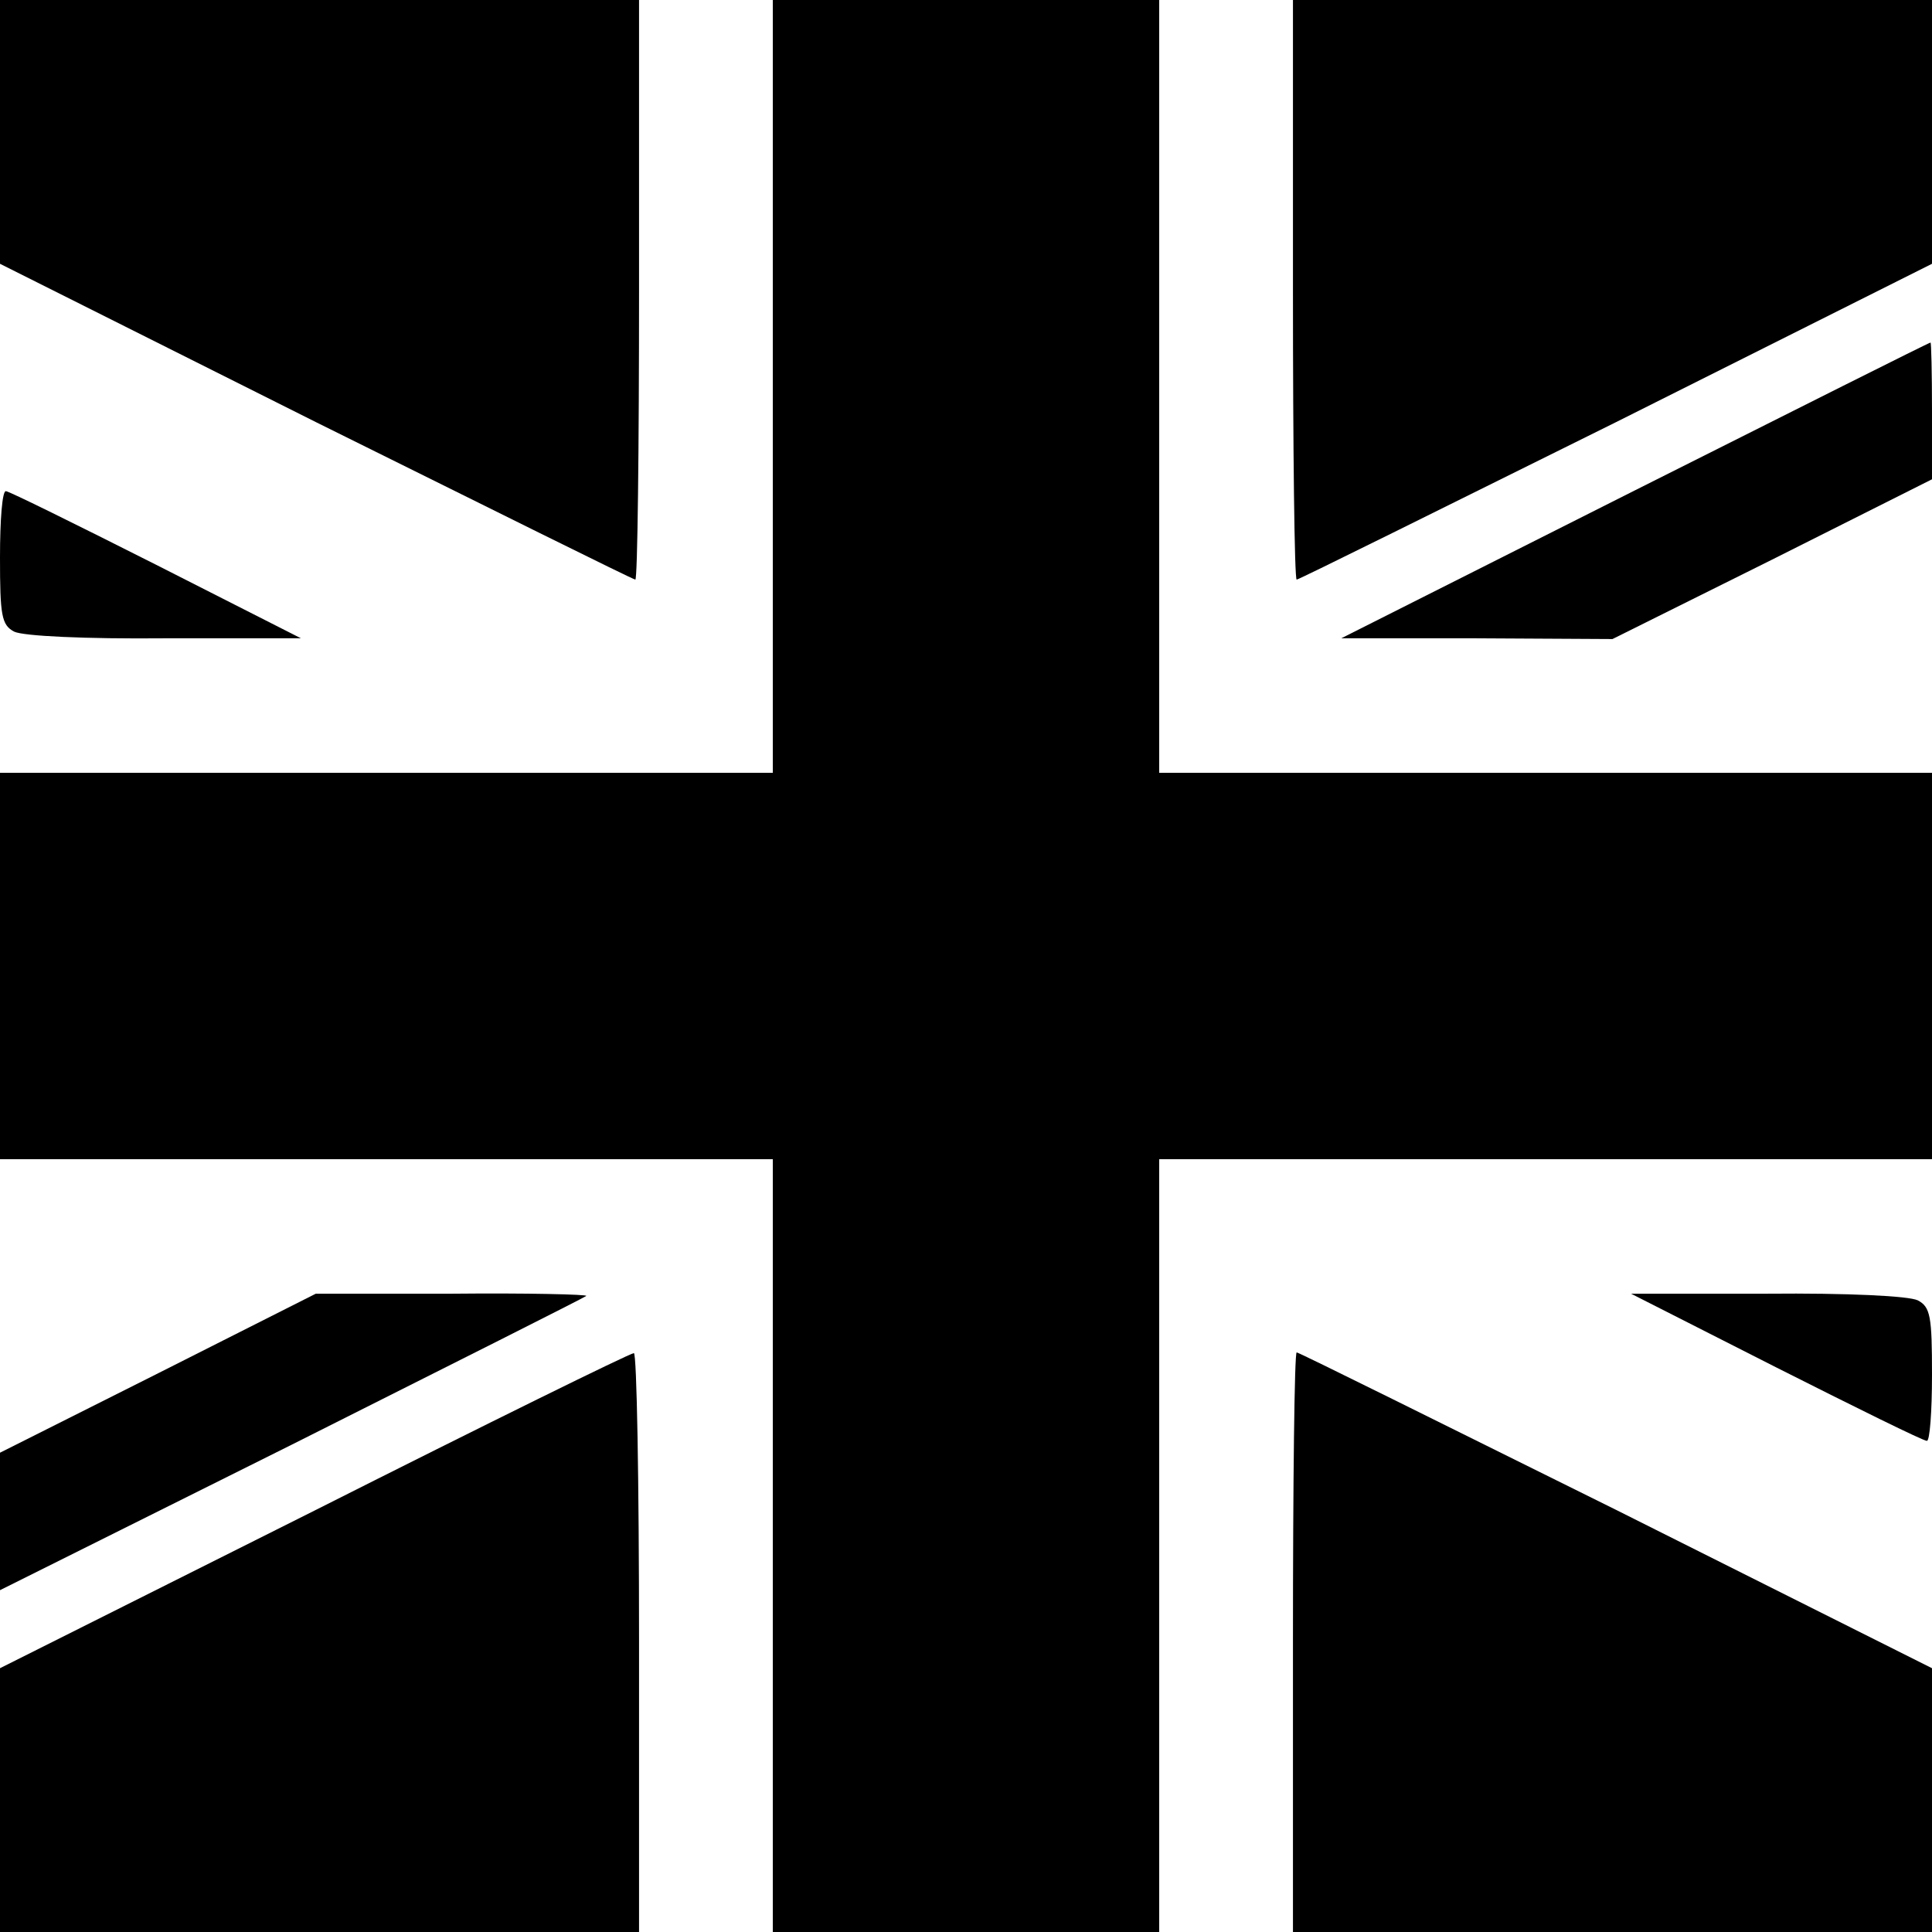
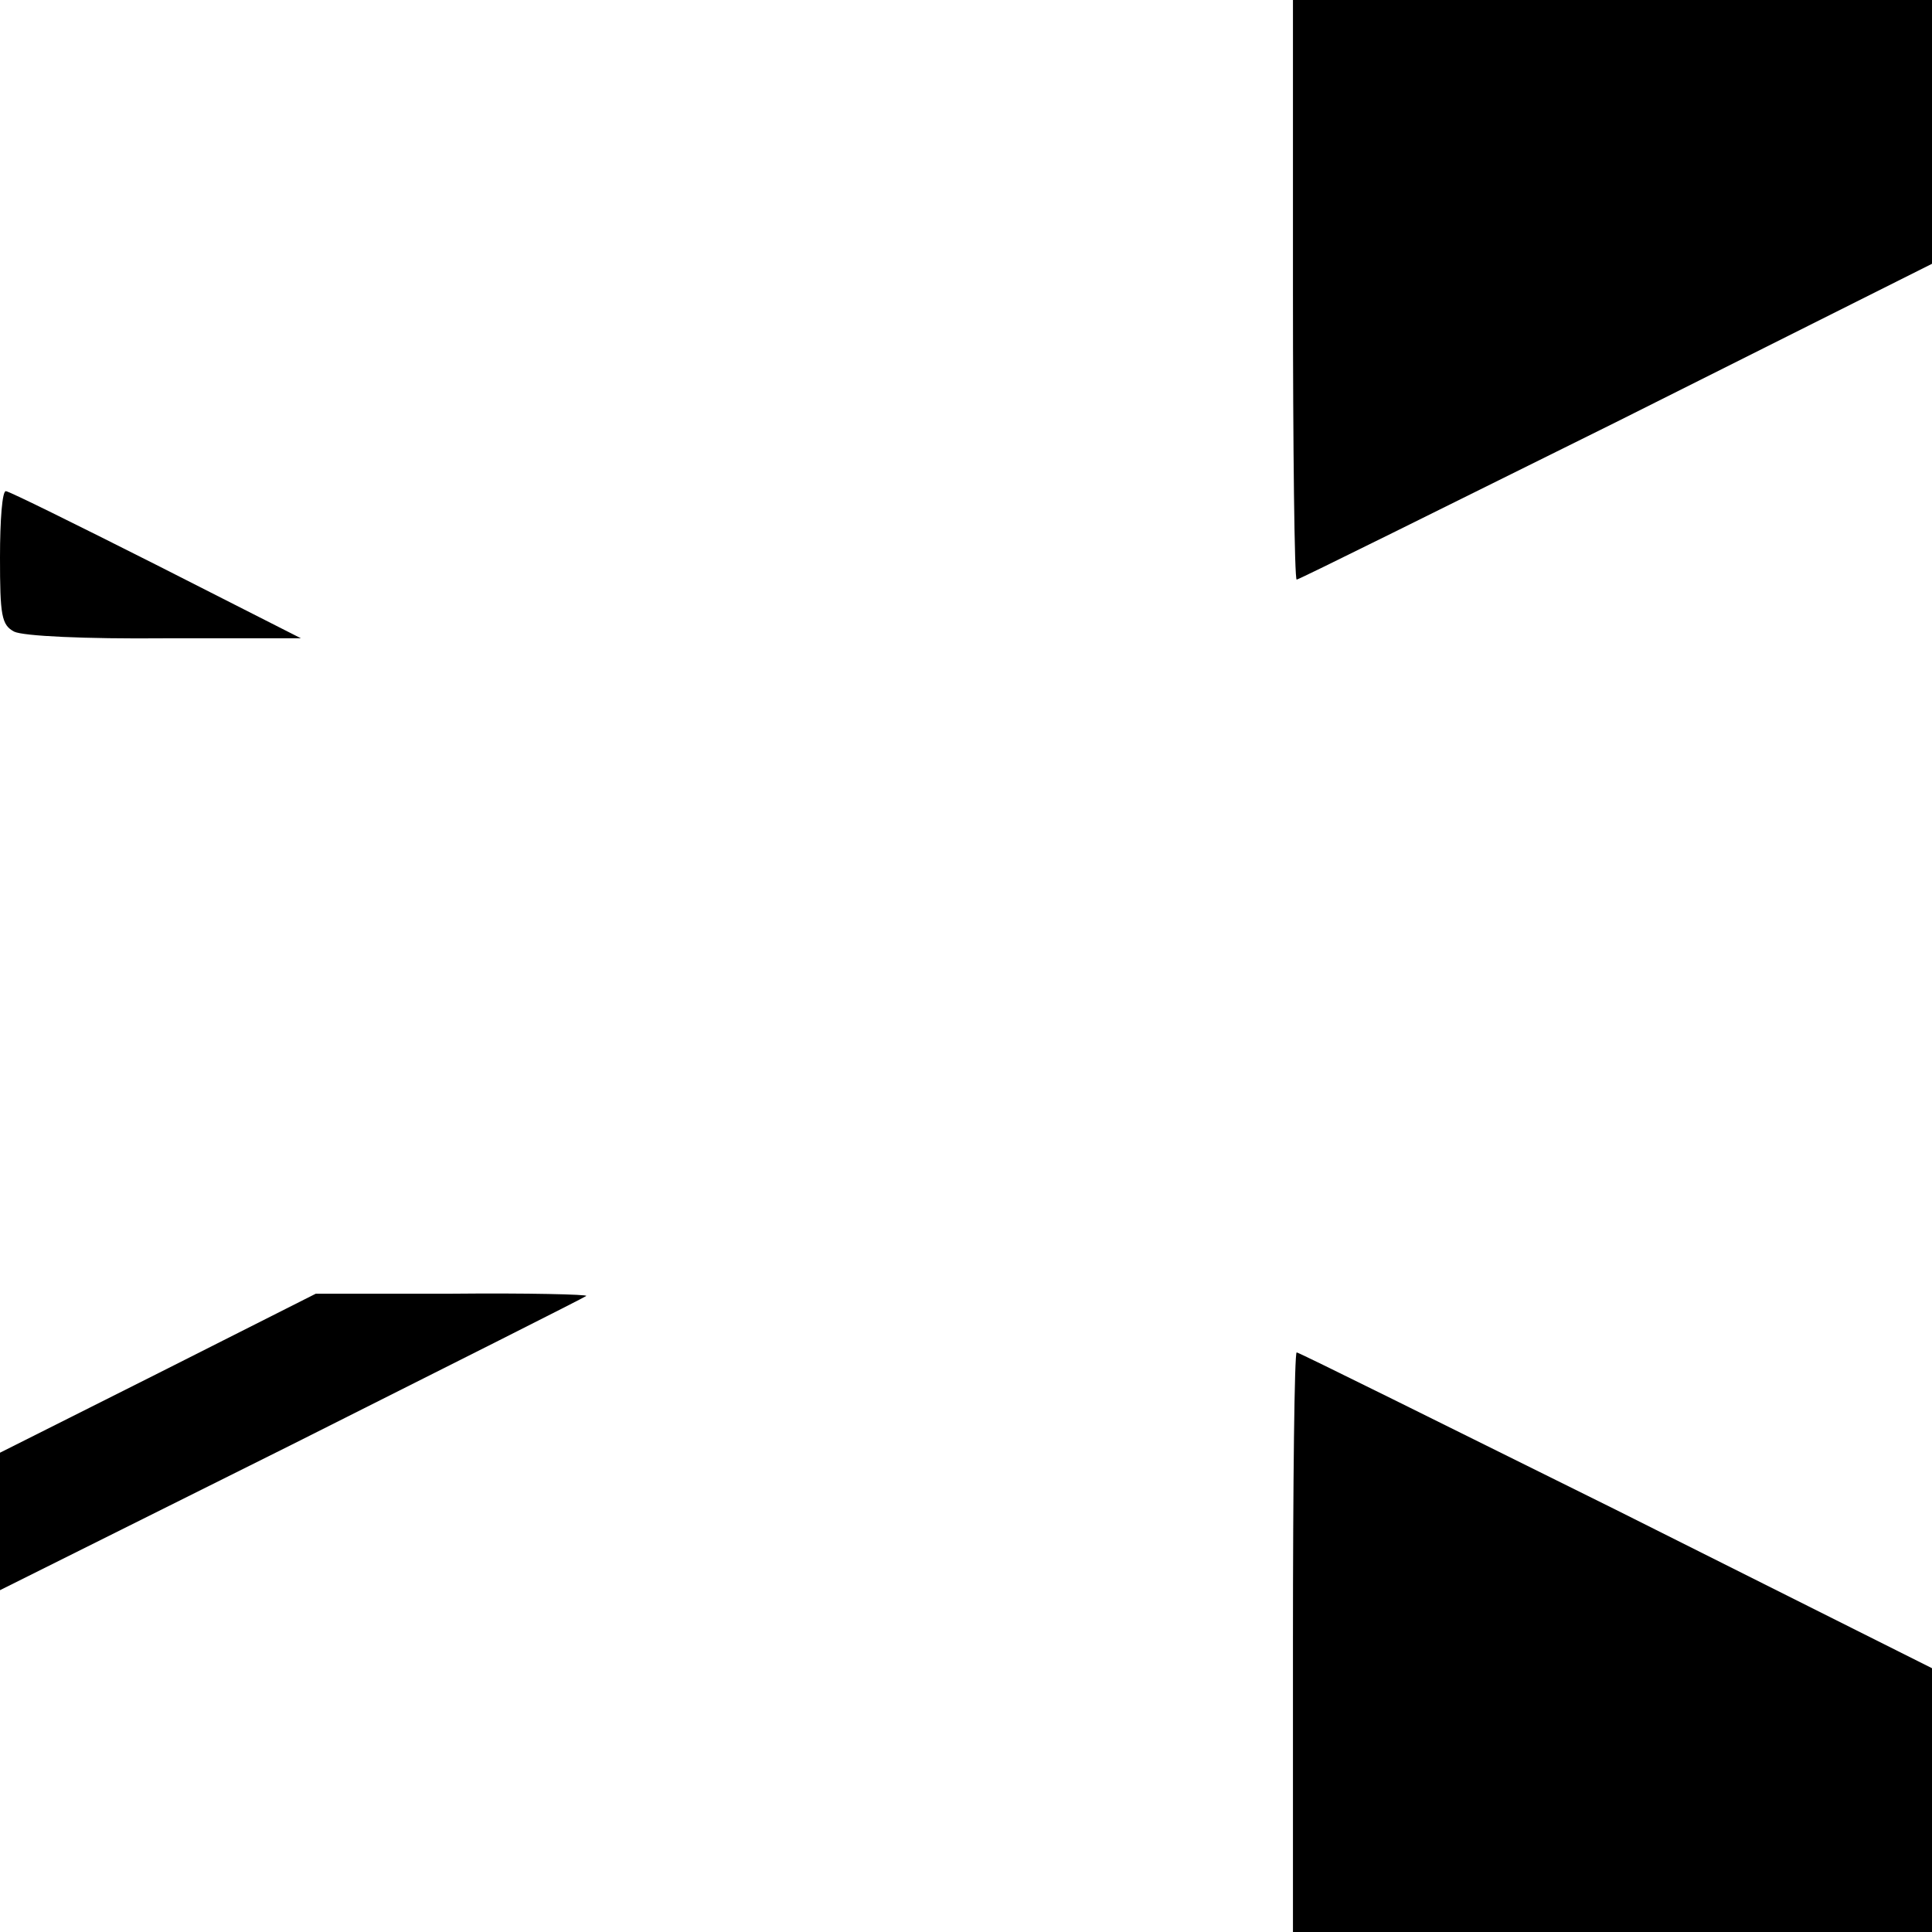
<svg xmlns="http://www.w3.org/2000/svg" version="1.0" width="260pt" height="260pt" viewBox="0 0 260 260" preserveAspectRatio="xMidYMid meet">
  <g transform="translate(0,260) scale(0.1,-0.1)" fill="#000000" stroke="none">
-     <path d="M0 2422 l0 -177 425 -213 c234 -116 427 -212 430 -212 3 0 5 176 5 390 l0 390 -430 0 -430 0 0 -178z" />
-     <path d="M1040 2080 l0 -520 -520 0 -520 0 0 -260 0 -260 520 0 520 0 0 -520 0 -520 260 0 260 0 0 520 0 520 520 0 520 0 0 260 0 260 -520 0 -520 0 0 520 0 520 -260 0 -260 0 0 -520z" />
    <path d="M1740 2210 c0 -214 2 -390 5 -390 3 0 196 96 430 212 l425 213 0 177 0 178 -430 0 -430 0 0 -390z" />
-     <path d="M2200 1940 l-395 -199 182 0 183 -1 215 107 215 108 0 92 c0 51 -1 93 -2 92 -2 0 -181 -90 -398 -199z" />
    <path d="M0 1850 c0 -78 2 -91 19 -100 12 -6 95 -10 203 -9 l183 0 -195 99 c-107 54 -198 99 -202 99 -5 1 -8 -39 -8 -89z" />
    <path d="M213 752 l-213 -107 0 -92 0 -93 393 196 c215 108 394 198 396 200 2 2 -79 4 -180 3 l-184 0 -212 -107z" />
-     <path d="M2390 760 c107 -54 198 -99 203 -99 4 -1 7 39 7 89 0 78 -2 91 -19 100 -12 6 -95 10 -203 9 l-183 0 195 -99z" />
-     <path d="M423 567 l-423 -212 0 -177 0 -178 430 0 430 0 0 390 c0 215 -3 390 -7 389 -5 0 -198 -95 -430 -212z" />
    <path d="M1740 390 l0 -390 430 0 430 0 0 178 0 177 -425 213 c-234 116 -427 212 -430 212 -3 0 -5 -175 -5 -390z" />
  </g>
</svg>